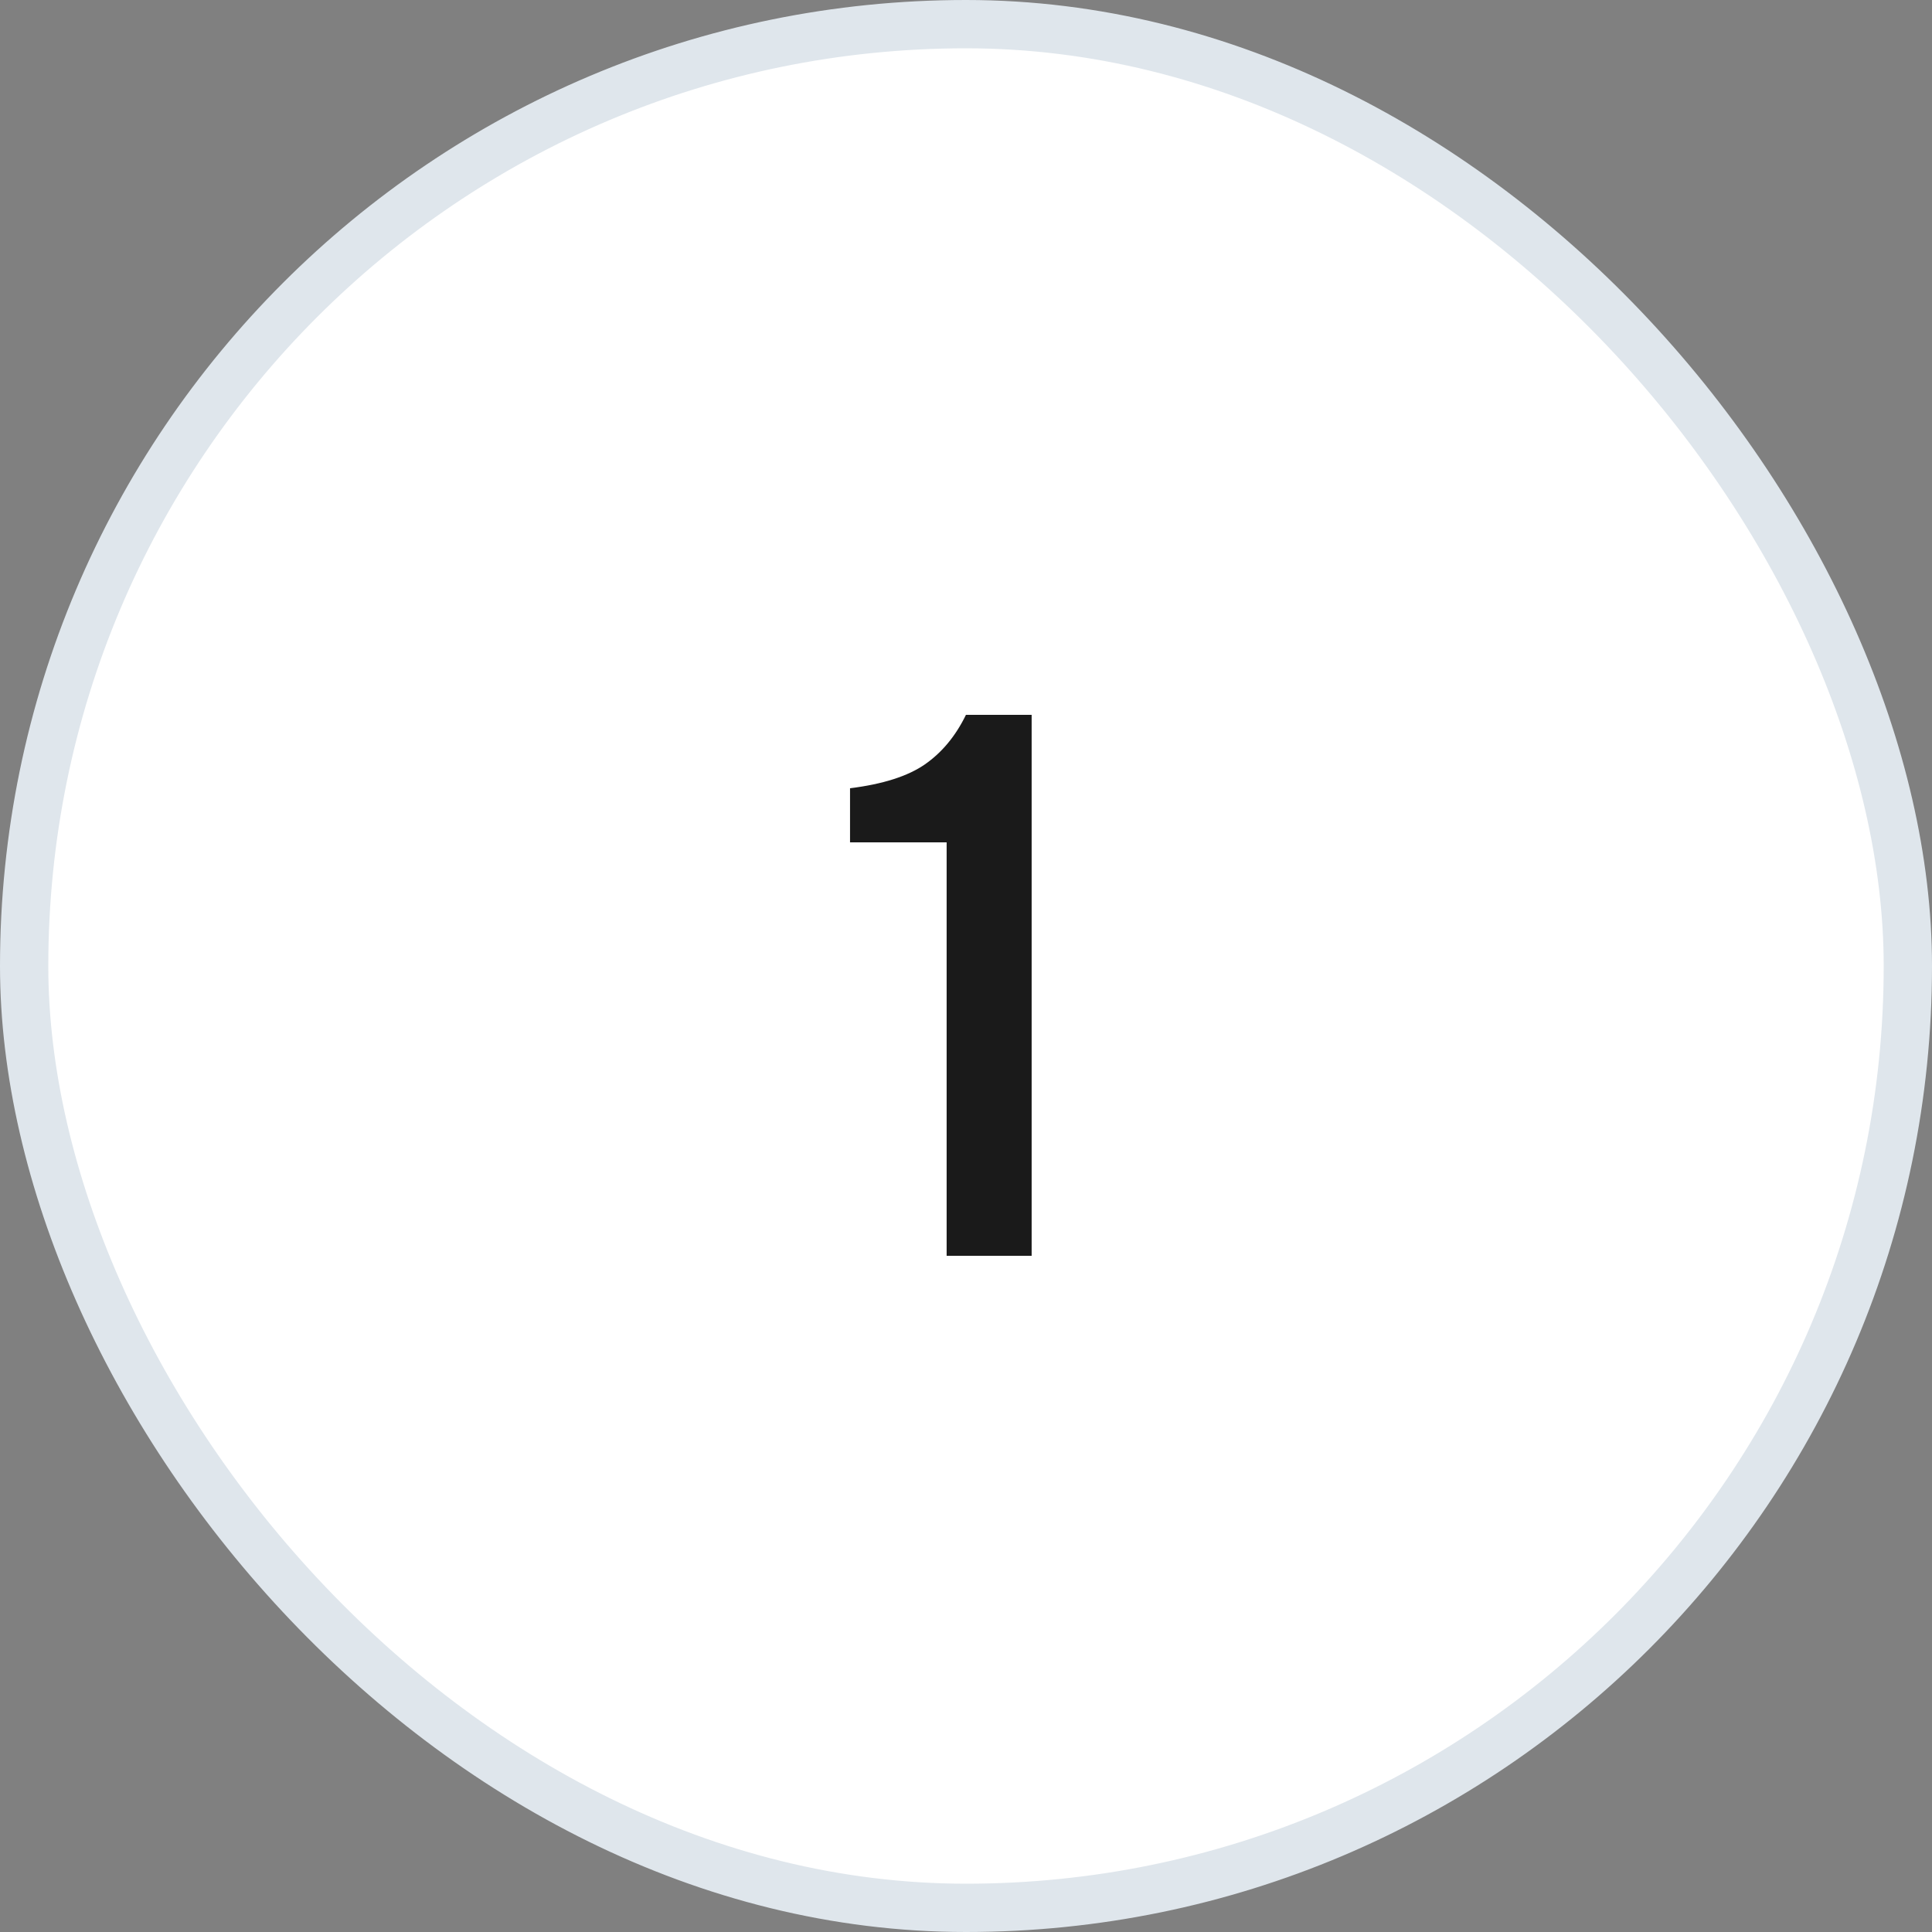
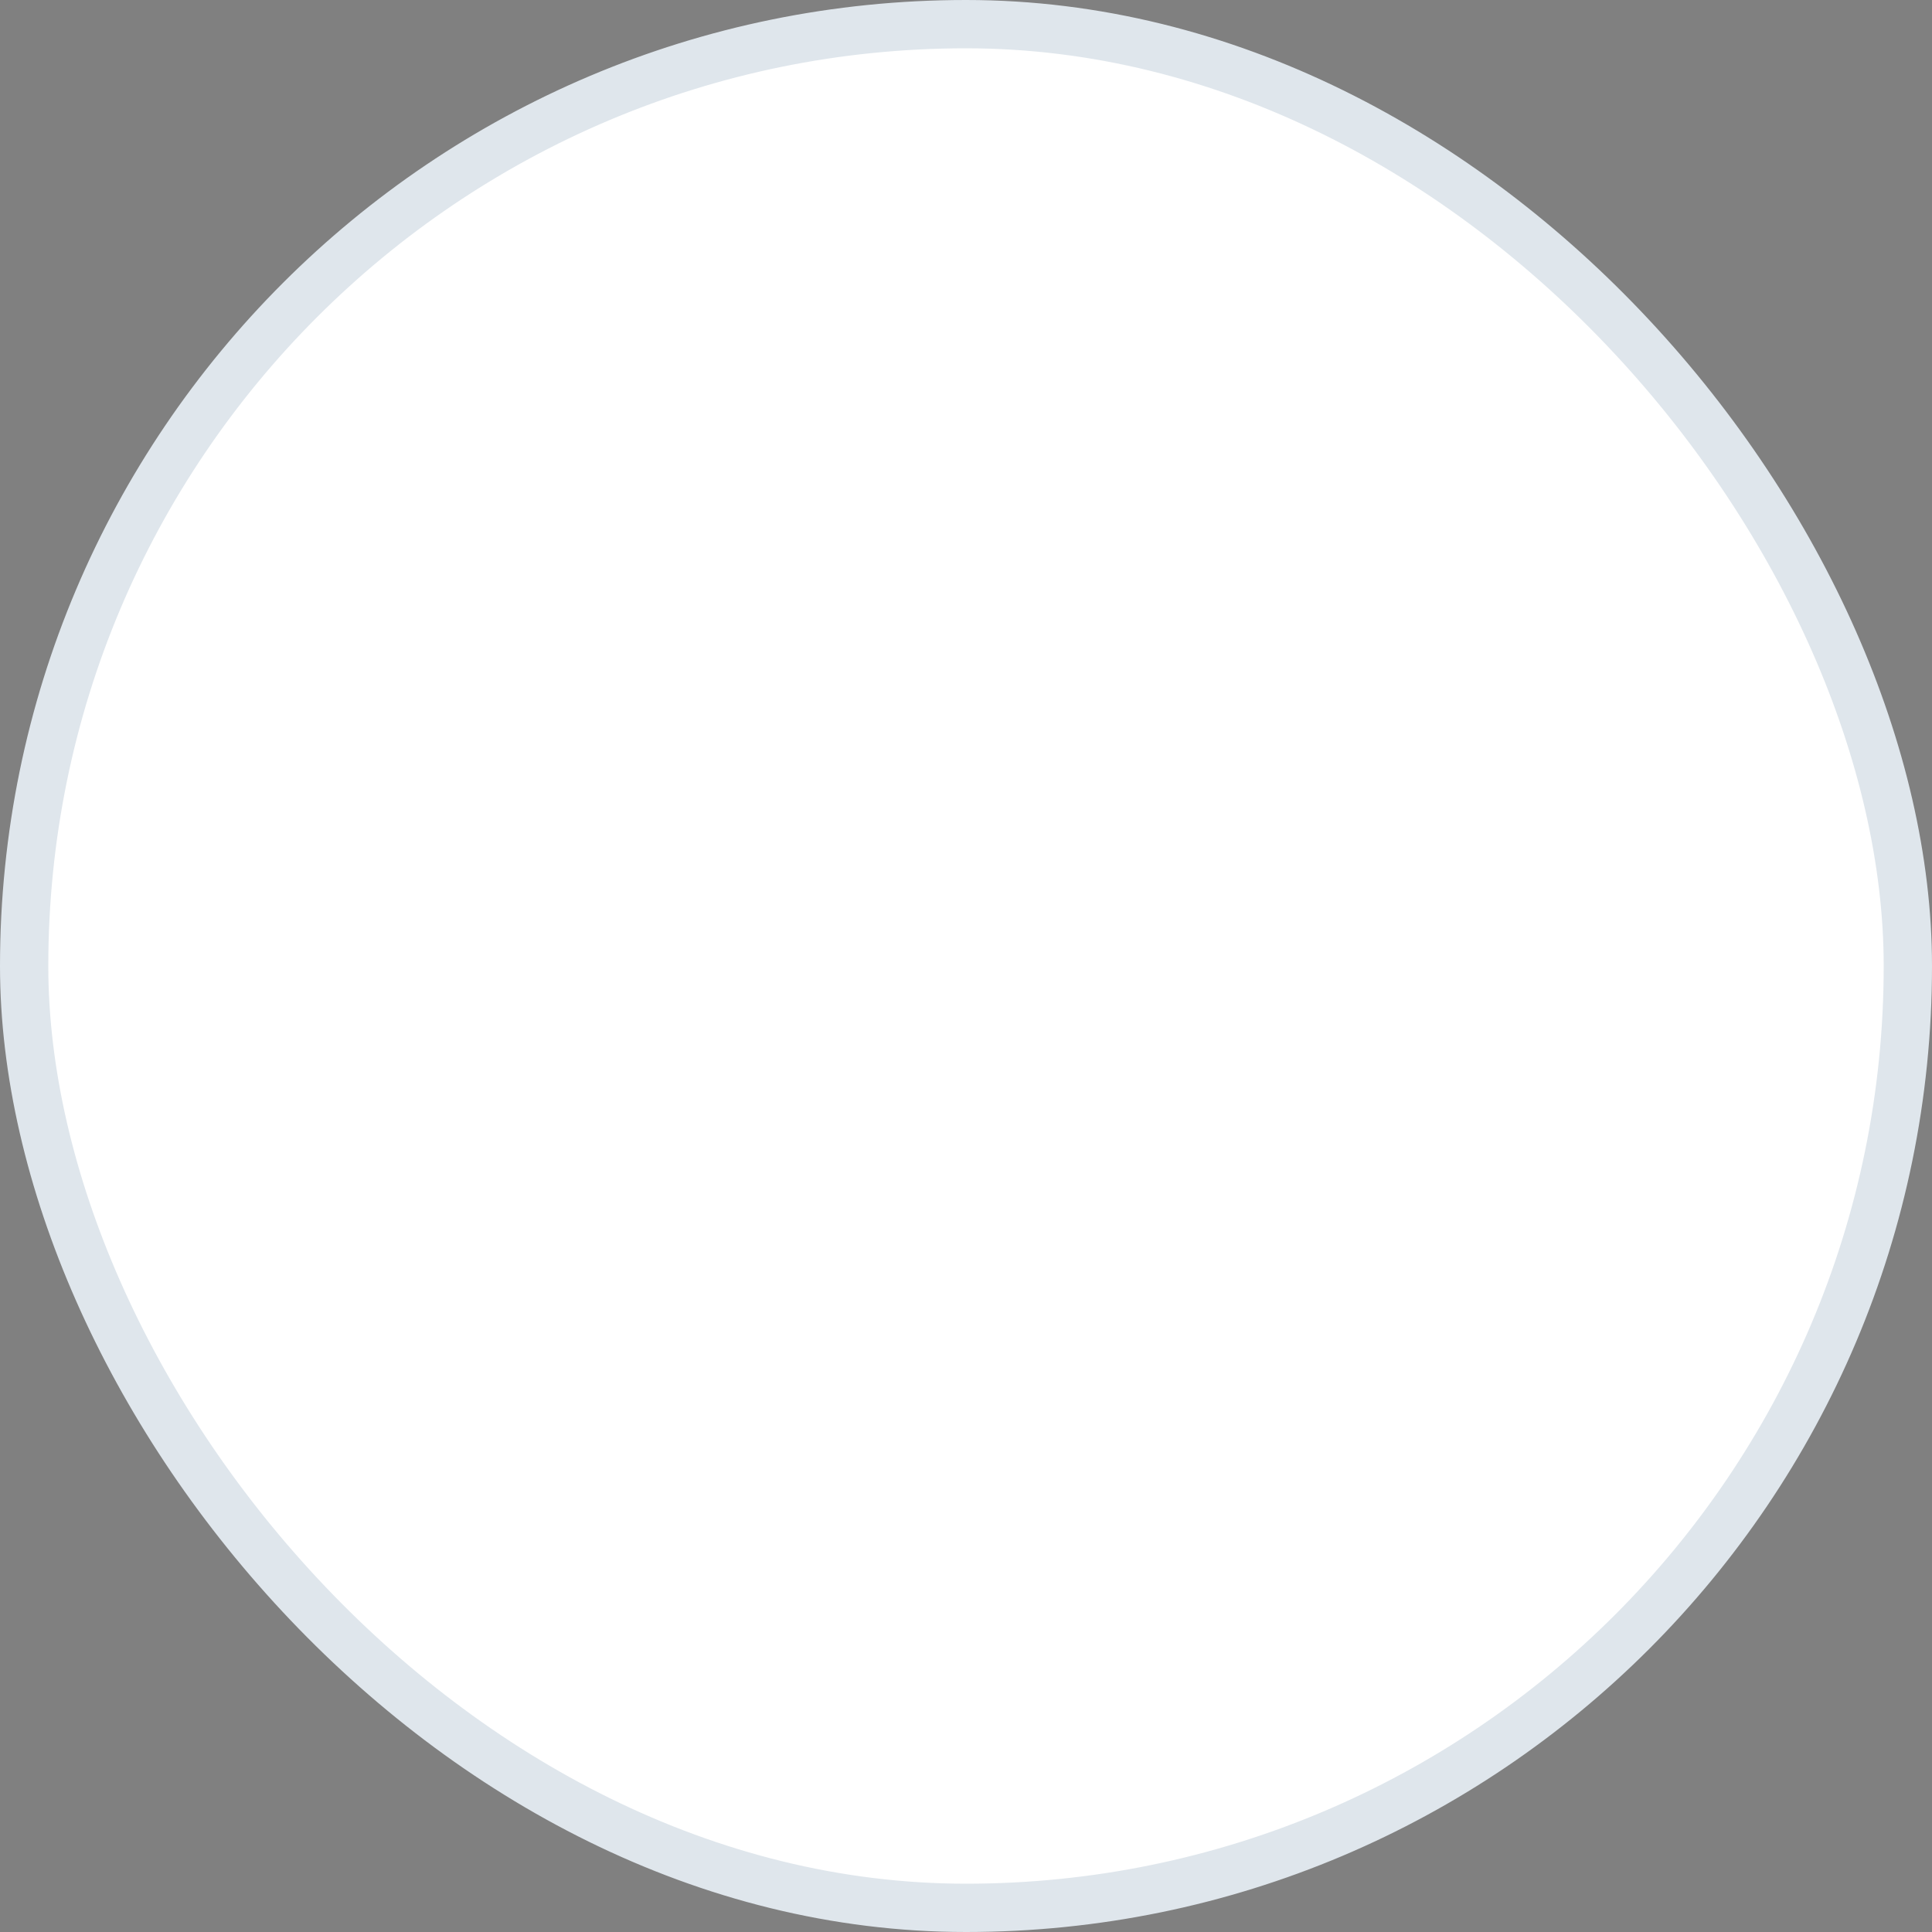
<svg xmlns="http://www.w3.org/2000/svg" width="40" height="40" viewBox="0 0 40 40" fill="none">
  <rect x="0" y="0" width="40" height="40" fill="#808080" stroke="none" />
  <g clip-path="url(#clip0_1349_372)">
    <rect x="0.5" y="0.5" width="39" height="39" rx="19.5" fill="white" stroke="#DFE6EC" />
-     <path d="M19.599 26V17.44H17.599V16.32C18.282 16.235 18.799 16.069 19.151 15.824C19.503 15.579 19.786 15.237 19.999 14.8H21.359V26H19.599Z" fill="#1A1A1A" />
  </g>
  <defs>
    <clipPath id="clip0_1349_372">
      <rect width="40" height="40" fill="white" />
    </clipPath>
  </defs>
</svg>